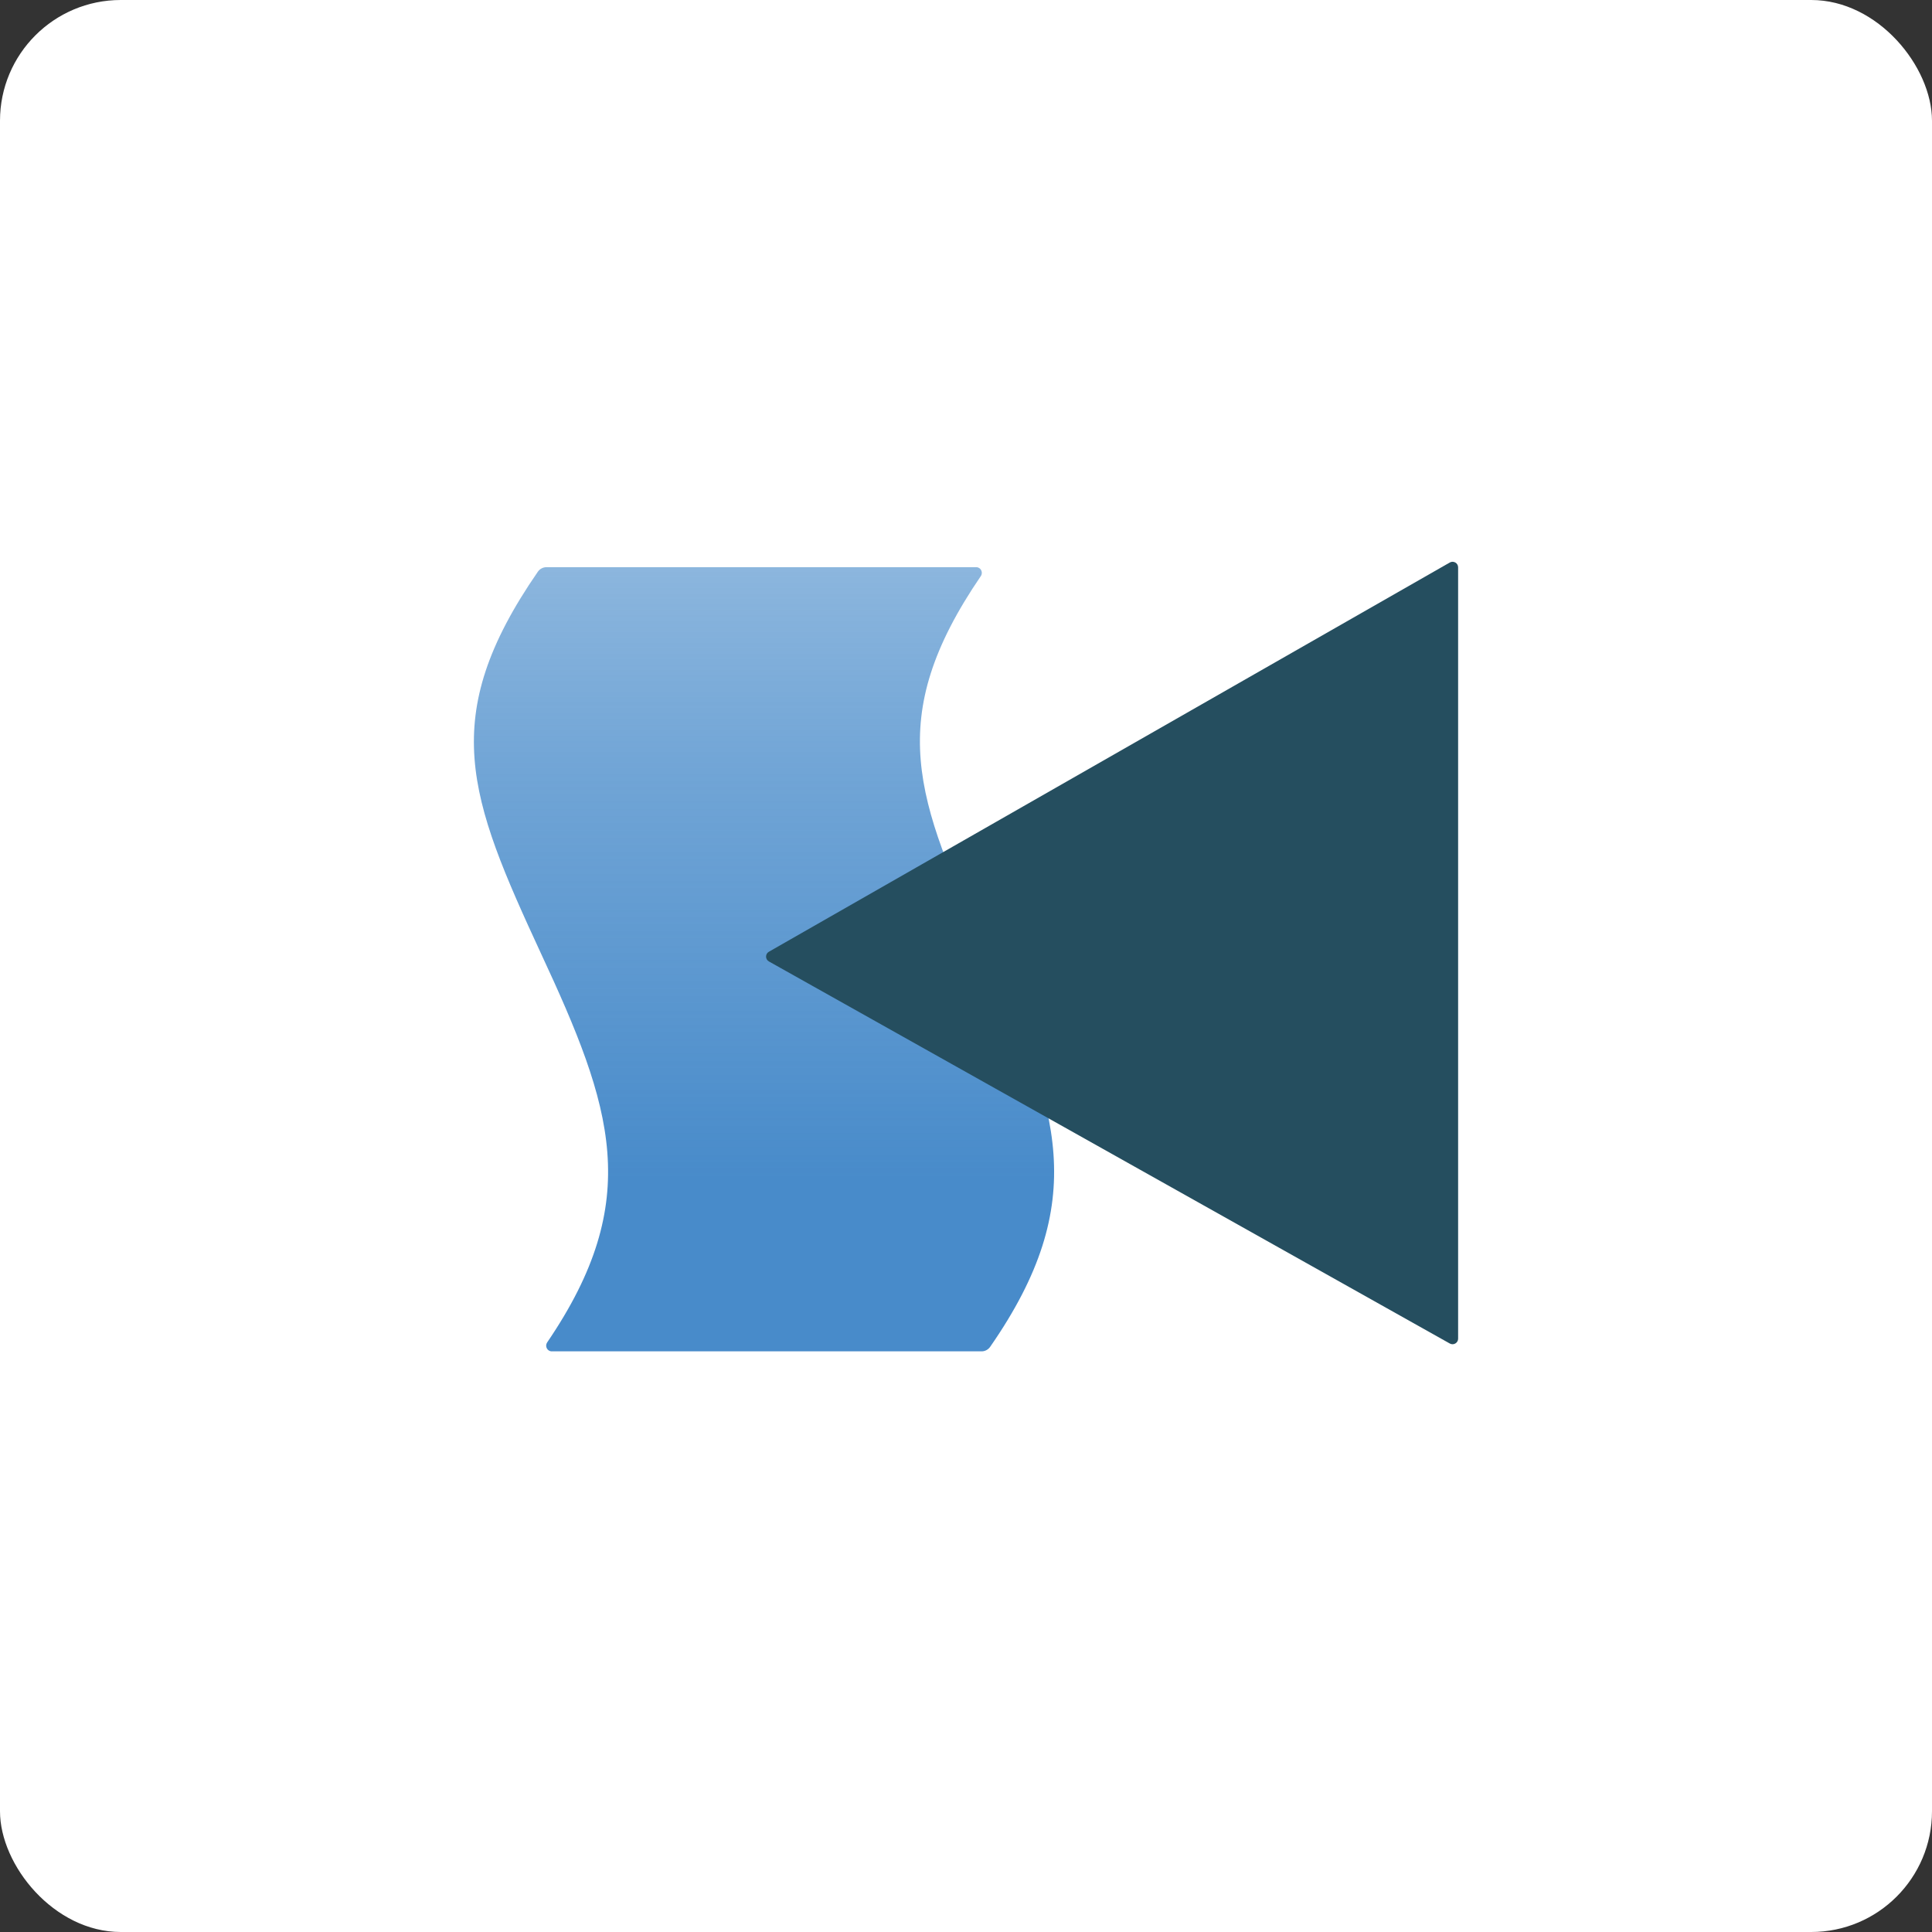
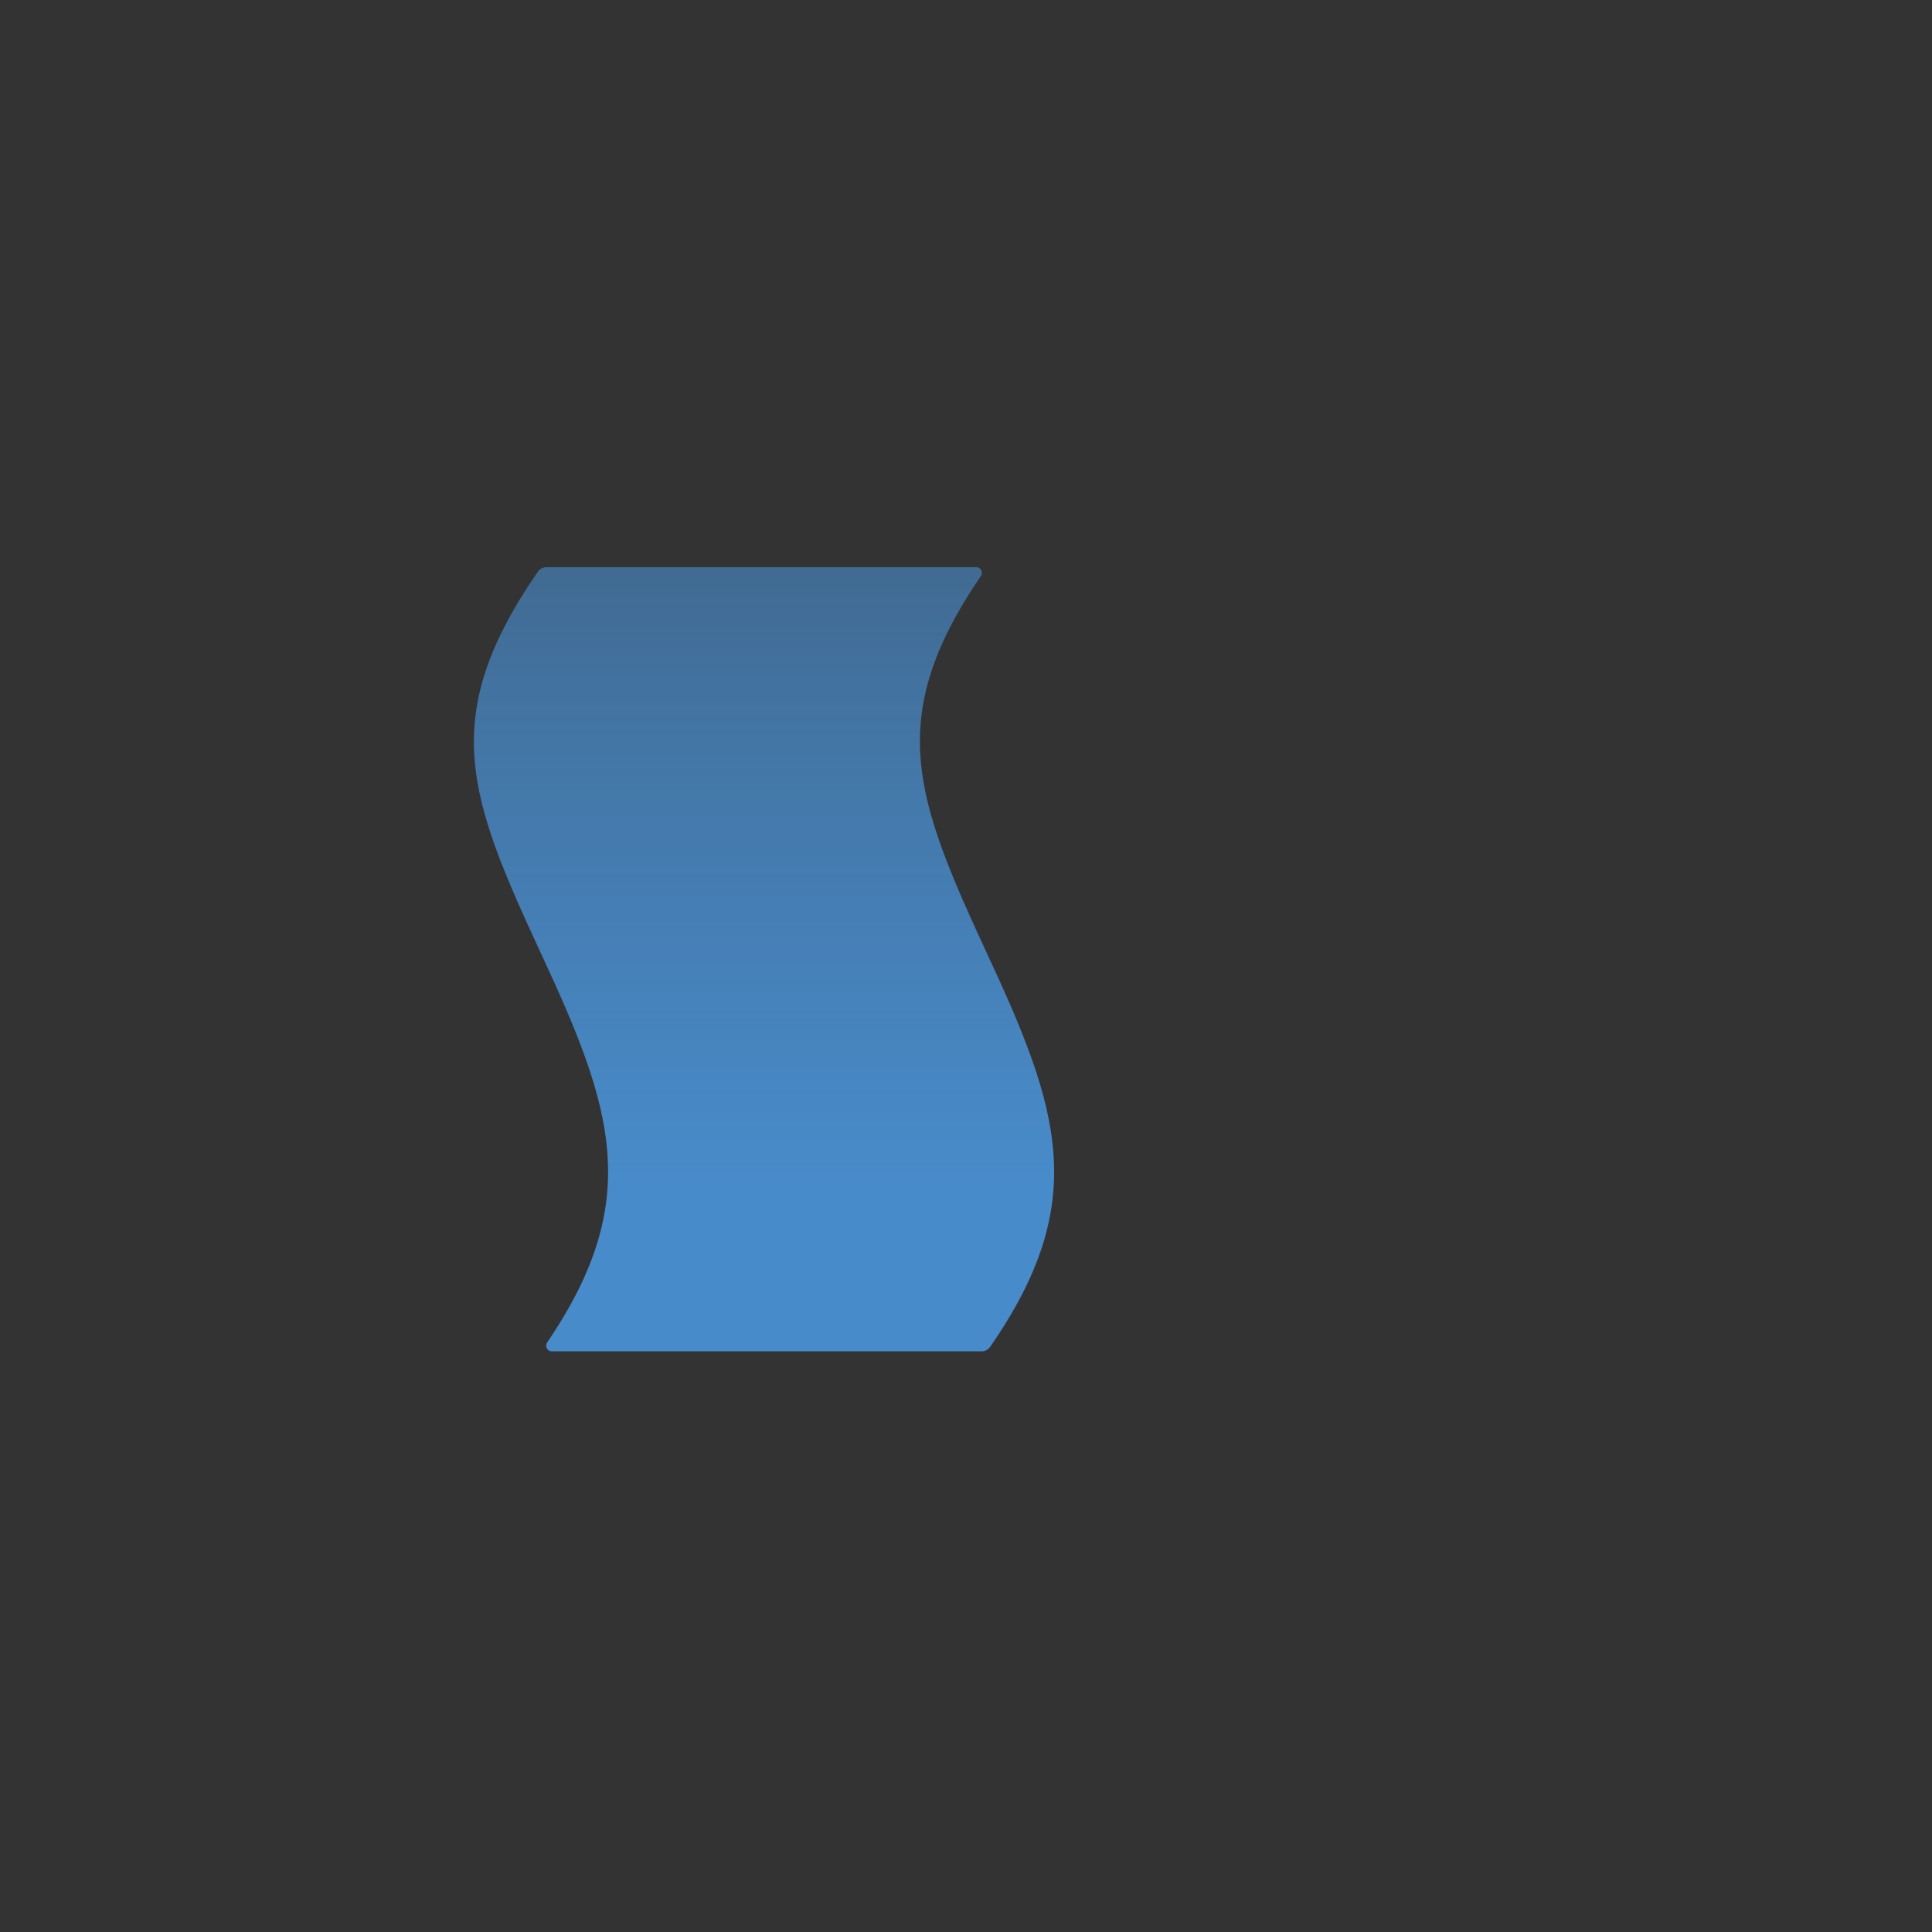
<svg xmlns="http://www.w3.org/2000/svg" width="64" height="64" viewBox="0 0 64 64" fill="none">
  <rect x="0" y="0" width="64" height="64" fill="#333333" stroke="none" />
-   <rect width="64" height="64" rx="4" fill="white" />
  <path d="M32.34 18.789C32.49 18.789 32.576 18.96 32.491 19.084C29.279 23.788 30.323 26.456 32.696 31.586C35.094 36.735 36.135 39.812 32.8 44.616C32.736 44.708 32.63 44.765 32.518 44.765H18.277C18.128 44.765 18.041 44.594 18.125 44.47C21.339 39.749 20.294 36.683 17.921 31.586C15.524 26.403 14.482 23.767 17.817 18.939C17.881 18.846 17.988 18.789 18.1 18.789H32.34Z" fill="url(#paint0_linear_3899_31374)" />
-   <path d="M48.302 18.794C48.302 18.652 48.149 18.564 48.026 18.634L25.47 31.528C25.345 31.599 25.346 31.779 25.471 31.849L48.027 44.506C48.15 44.575 48.302 44.486 48.302 44.346V18.794Z" fill="#254E5F" />
  <defs>
    <linearGradient id="paint0_linear_3899_31374" x1="25.309" y1="18.789" x2="25.309" y2="44.765" gradientUnits="userSpaceOnUse">
      <stop stop-color="#488BCA" stop-opacity="0.63" />
      <stop offset="0.266" stop-color="#488BCA" stop-opacity="0.78" />
      <stop offset="0.781" stop-color="#488BCA" />
    </linearGradient>
  </defs>
</svg>